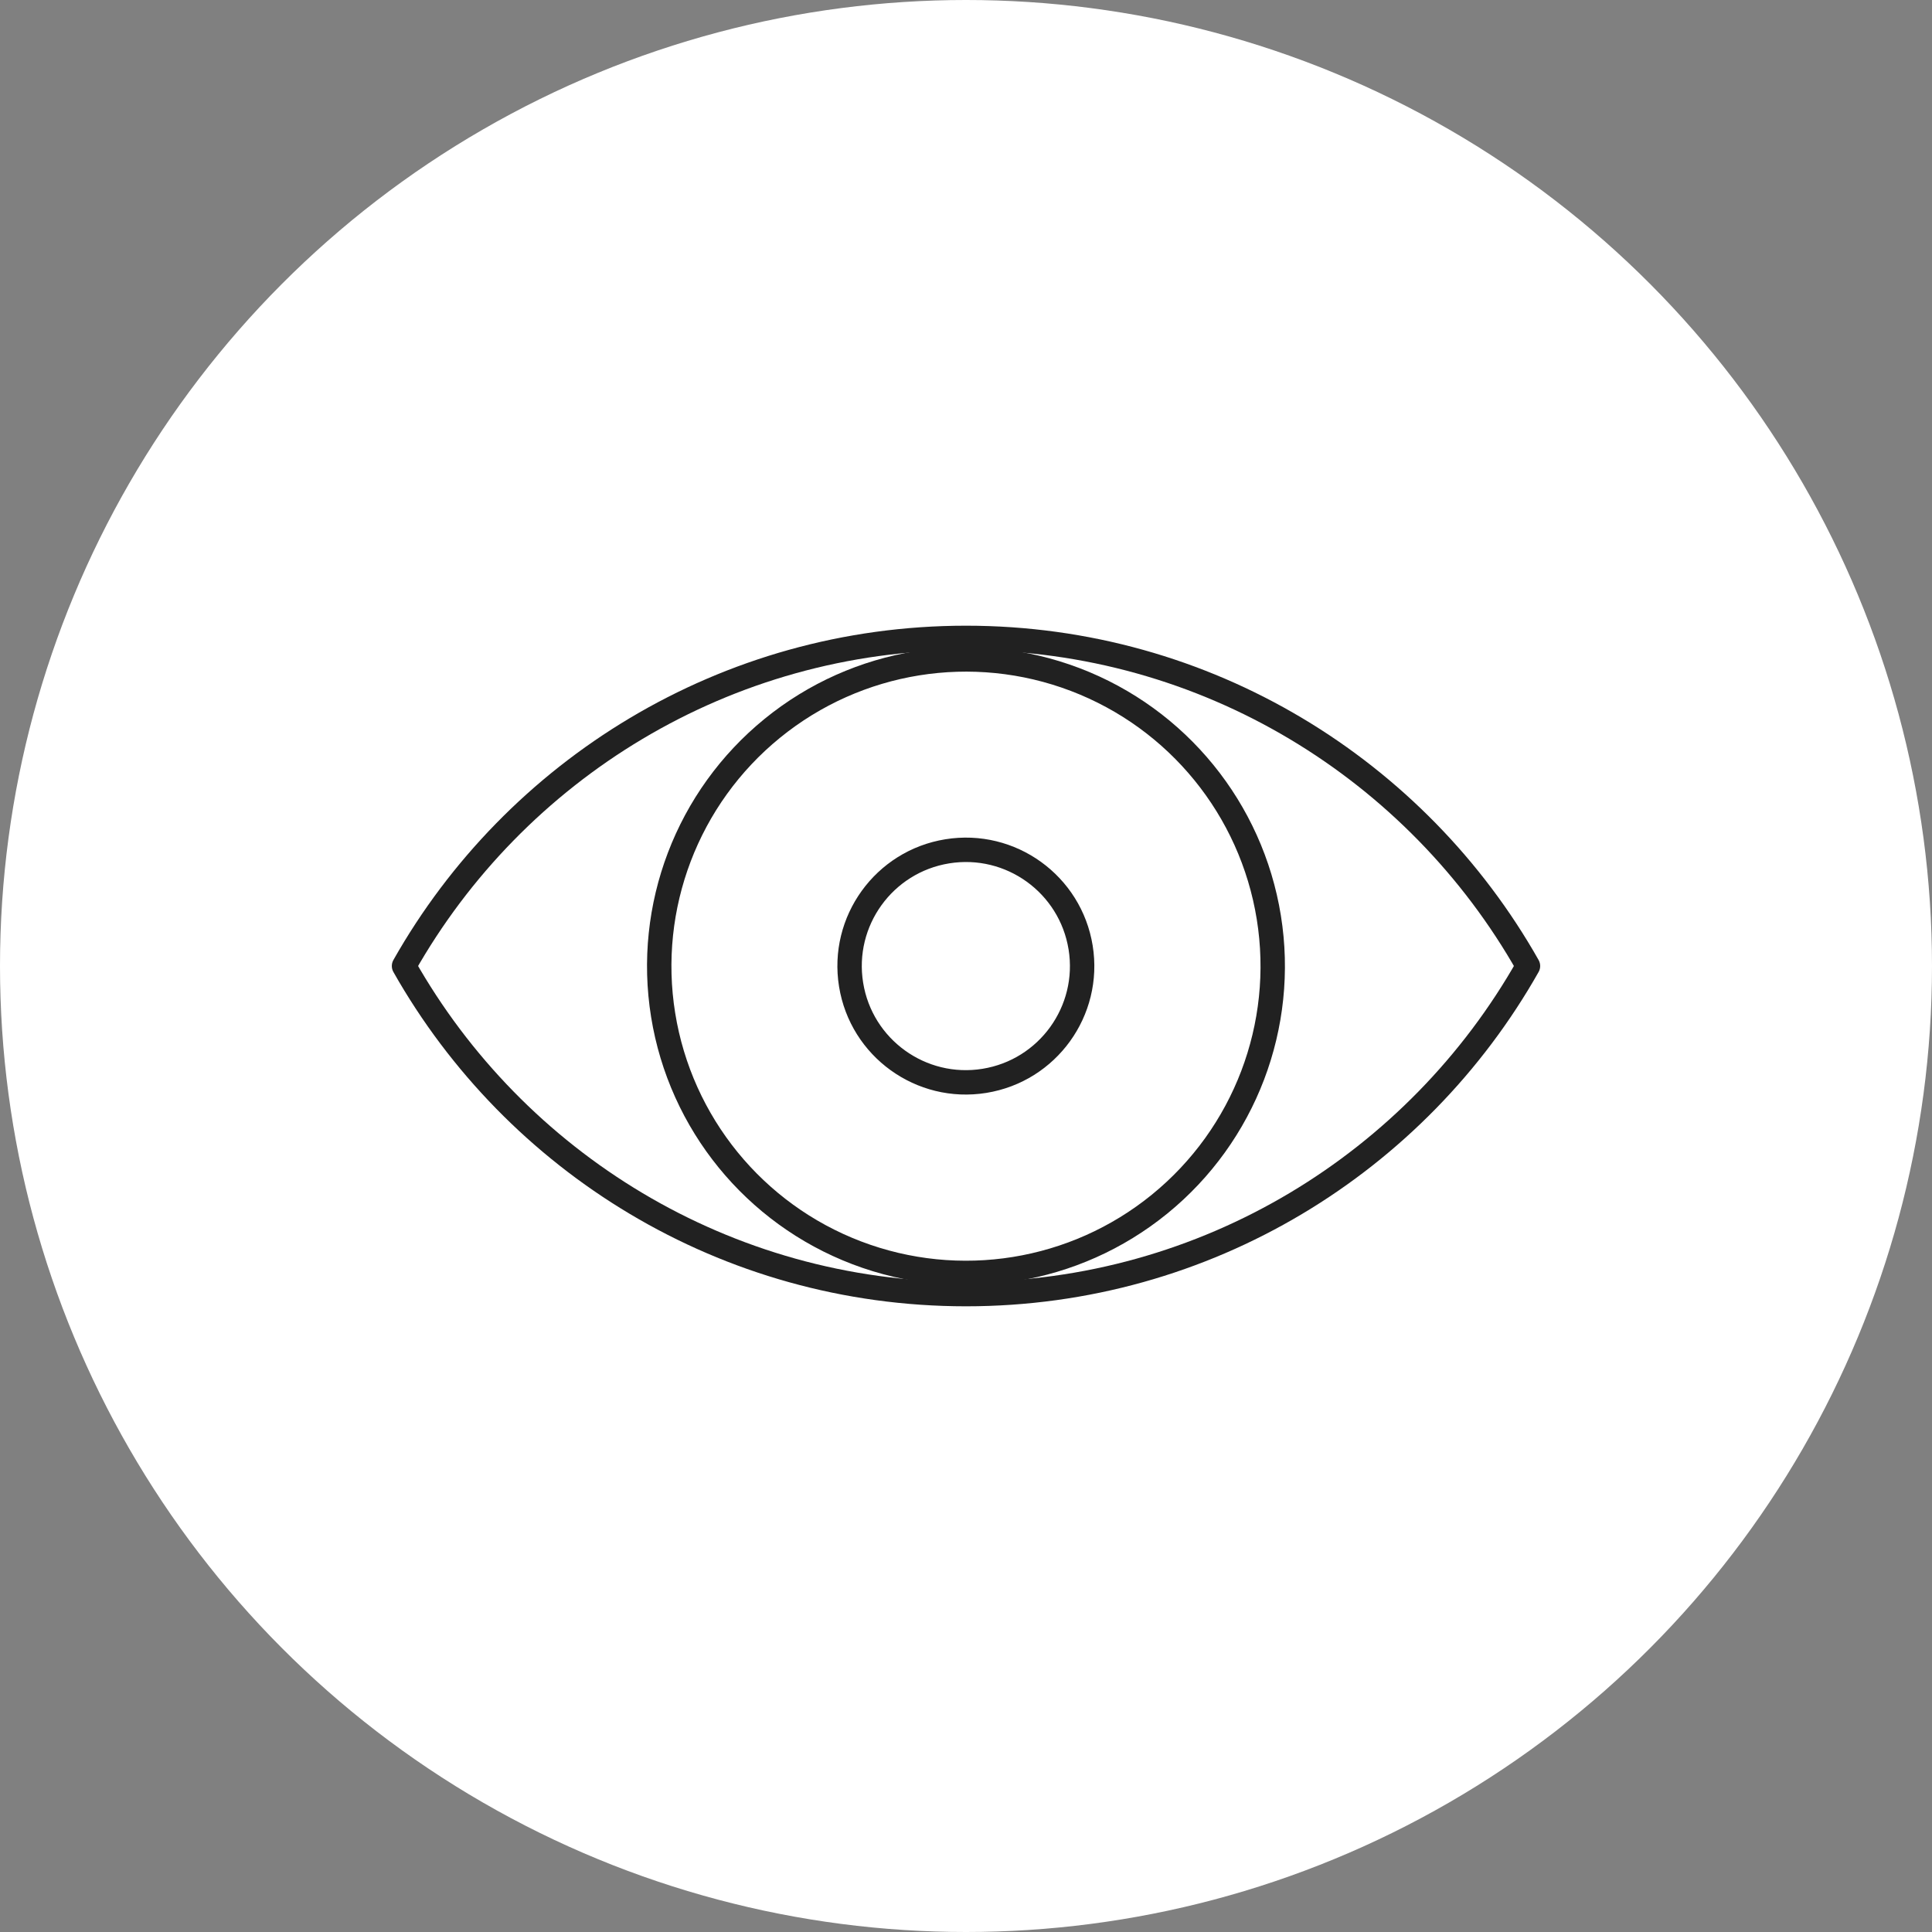
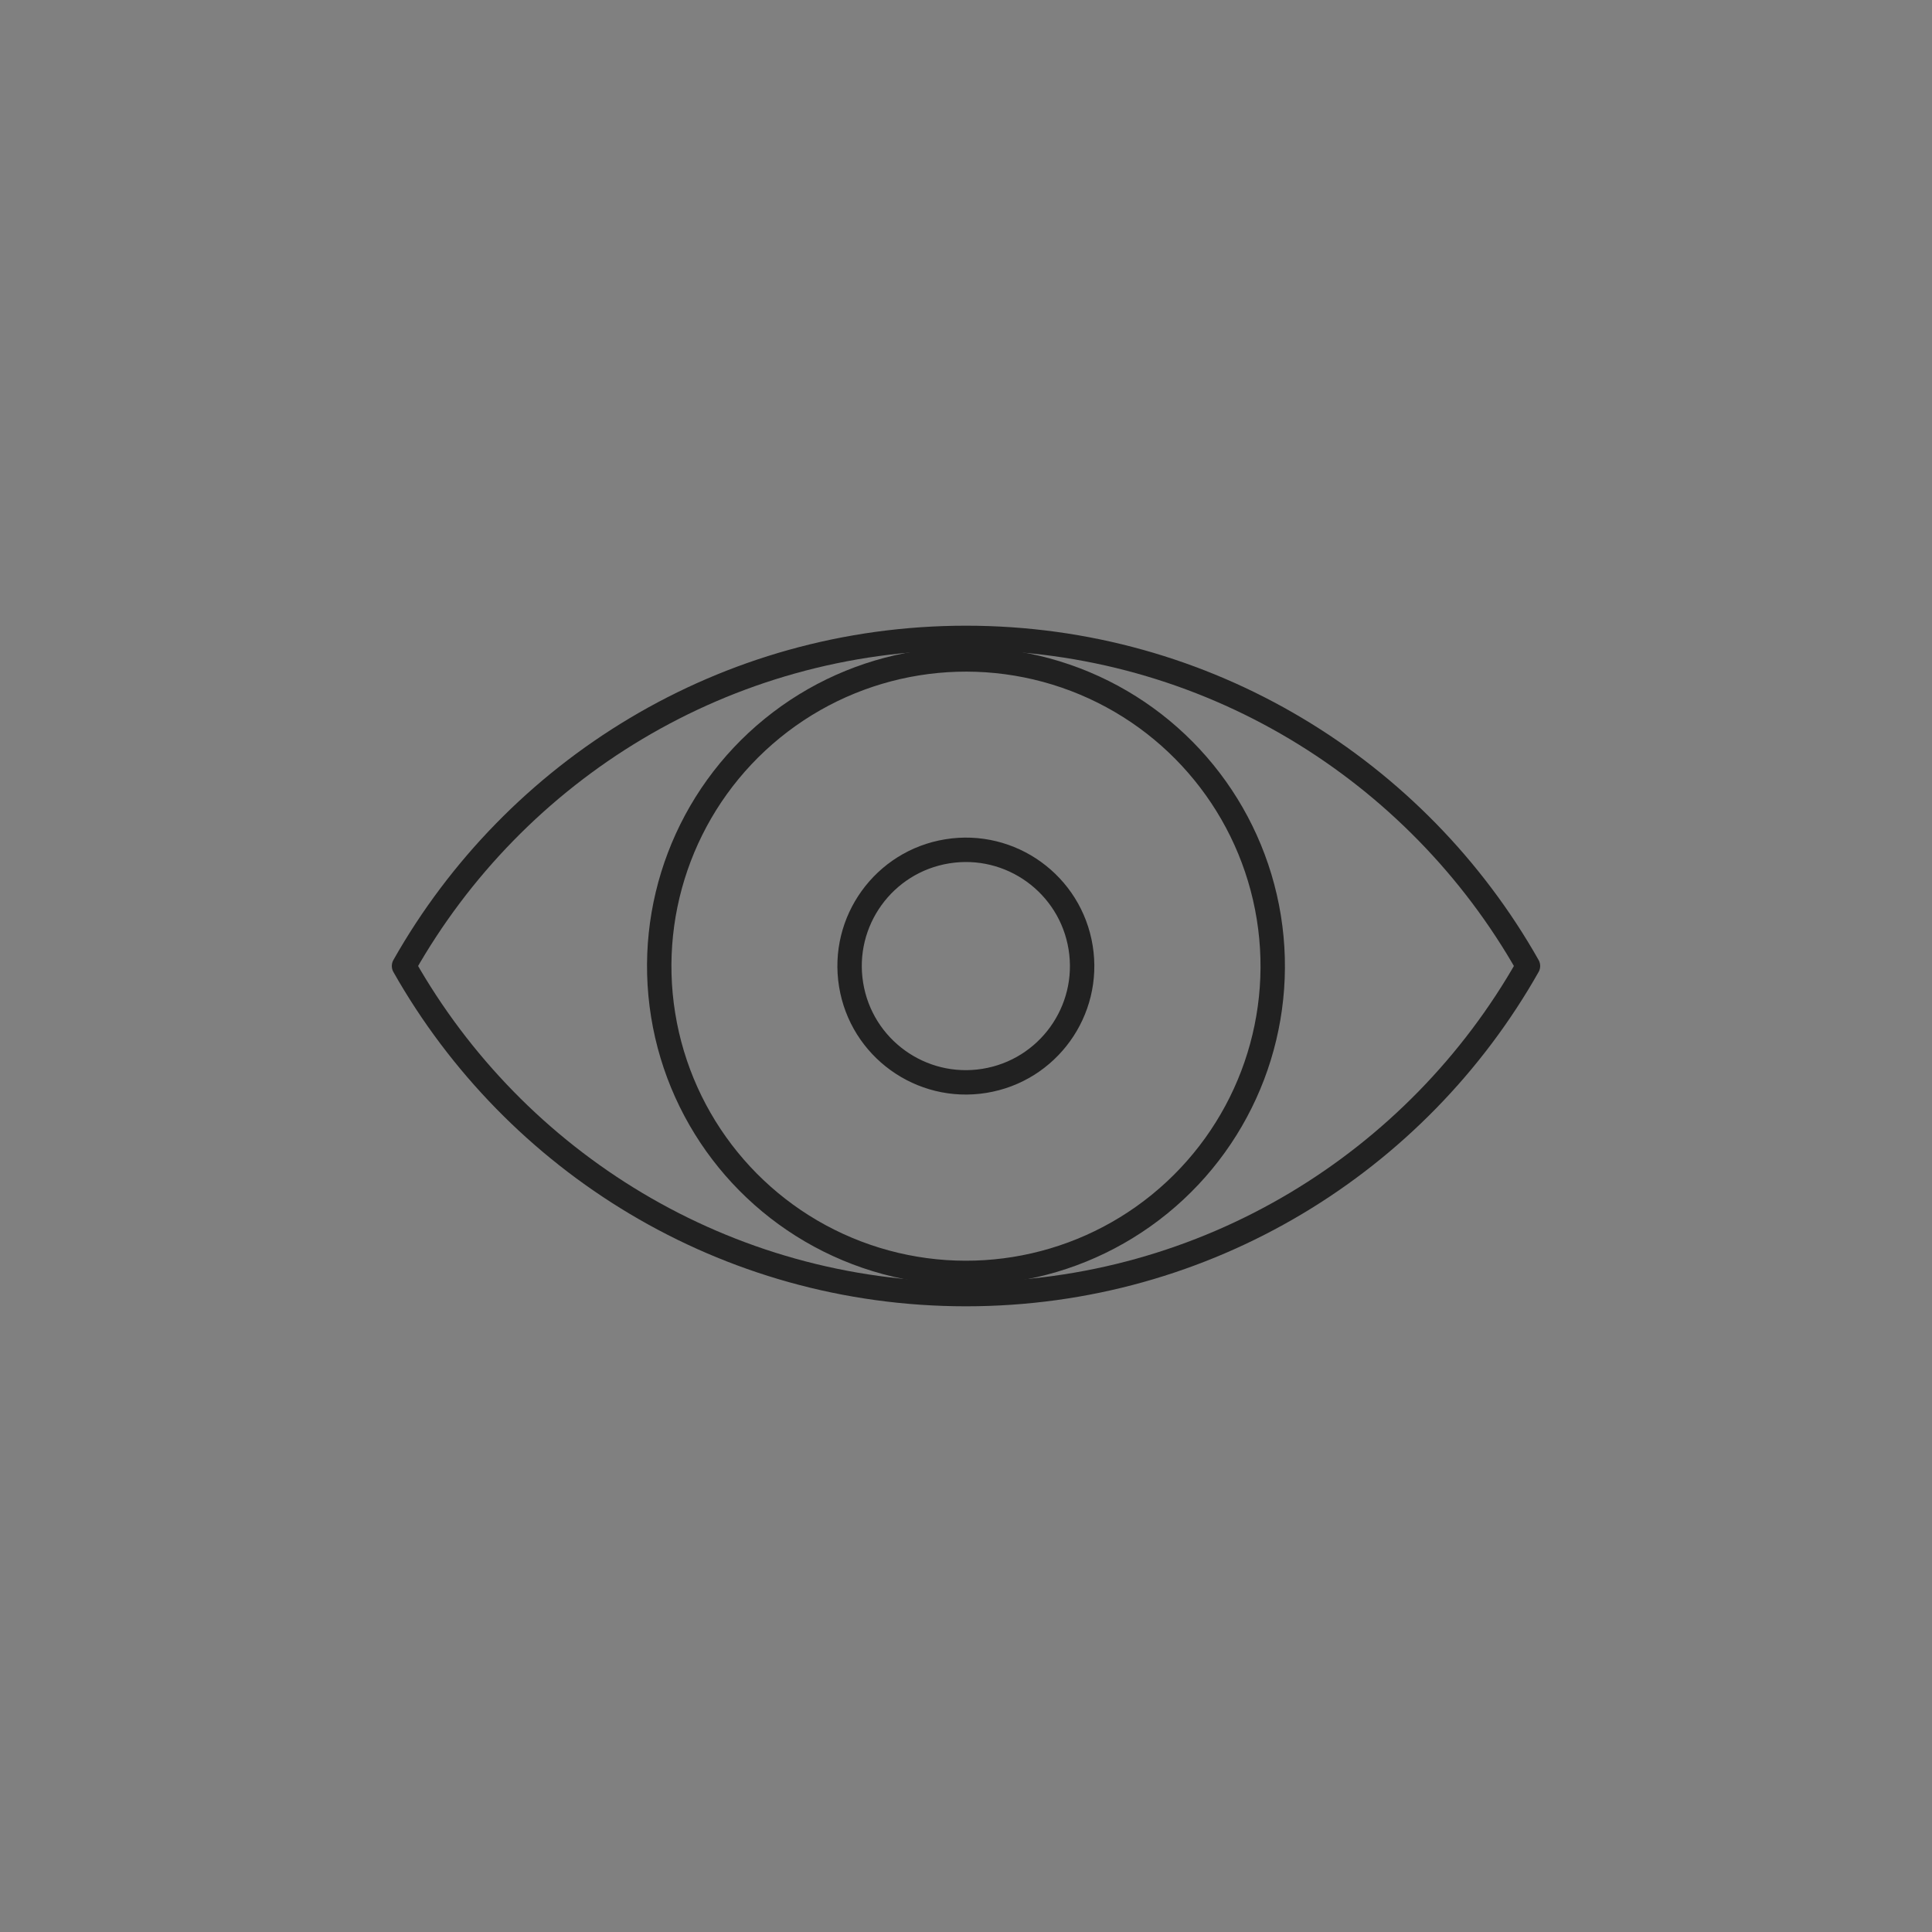
<svg xmlns="http://www.w3.org/2000/svg" width="57" height="57" id="_레이어_2" data-name="레이어 2" viewBox="0 0 57 57">
  <rect x="0" y="0" width="57" height="57" fill="#808080" stroke="none" />
  <defs>
    <style>
      .cls-1 {
        fill: #fff;
      }

      .cls-2 {
        fill: none;
        stroke: #212121;
        stroke-linecap: round;
        stroke-linejoin: round;
        stroke-width: .72px;
      }
    </style>
  </defs>
  <g id="_레이어_1-2" data-name="레이어 1">
    <g>
-       <circle class="cls-1" cx="28.5" cy="28.5" r="28.5" />
      <g>
        <path class="cls-2" d="m28.5,18.82c-7.11,0-13.31,3.9-16.58,9.68,3.27,5.78,9.47,9.68,16.58,9.68s13.31-3.9,16.58-9.68c-3.27-5.78-9.47-9.68-16.58-9.68Z" />
        <circle class="cls-2" cx="28.5" cy="28.5" r="9.05" transform="translate(-4.17 4.9) rotate(-9.15)" />
        <circle class="cls-2" cx="28.5" cy="28.5" r="3.43" transform="translate(-4.19 4.92) rotate(-9.19)" />
      </g>
    </g>
  </g>
</svg>